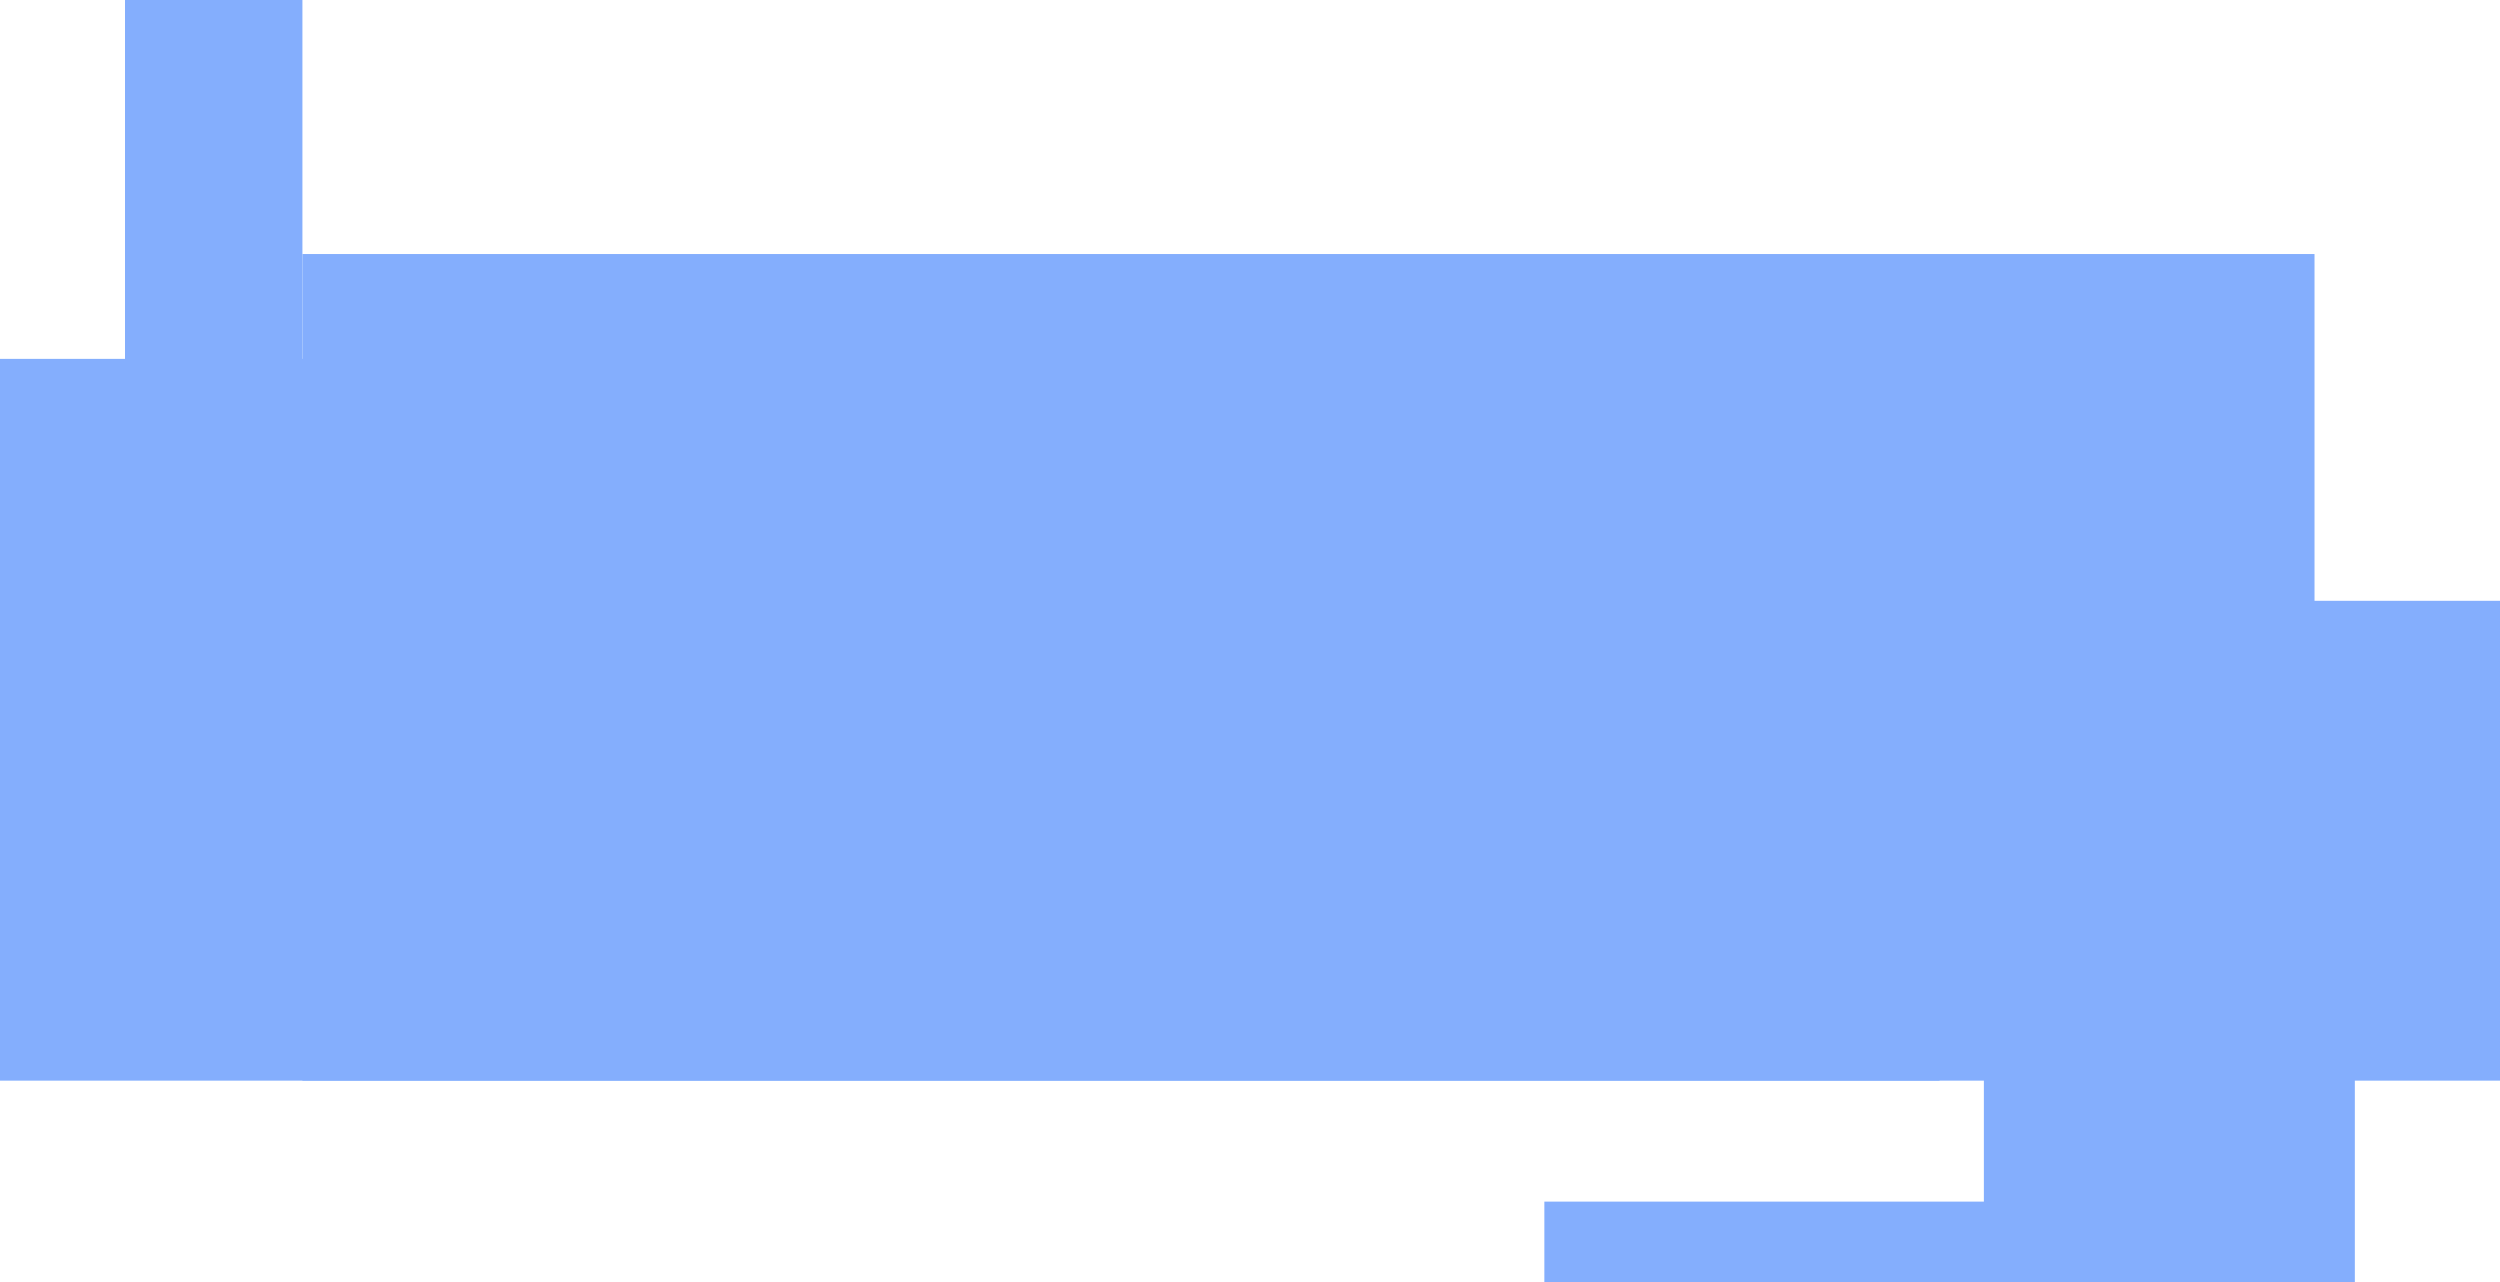
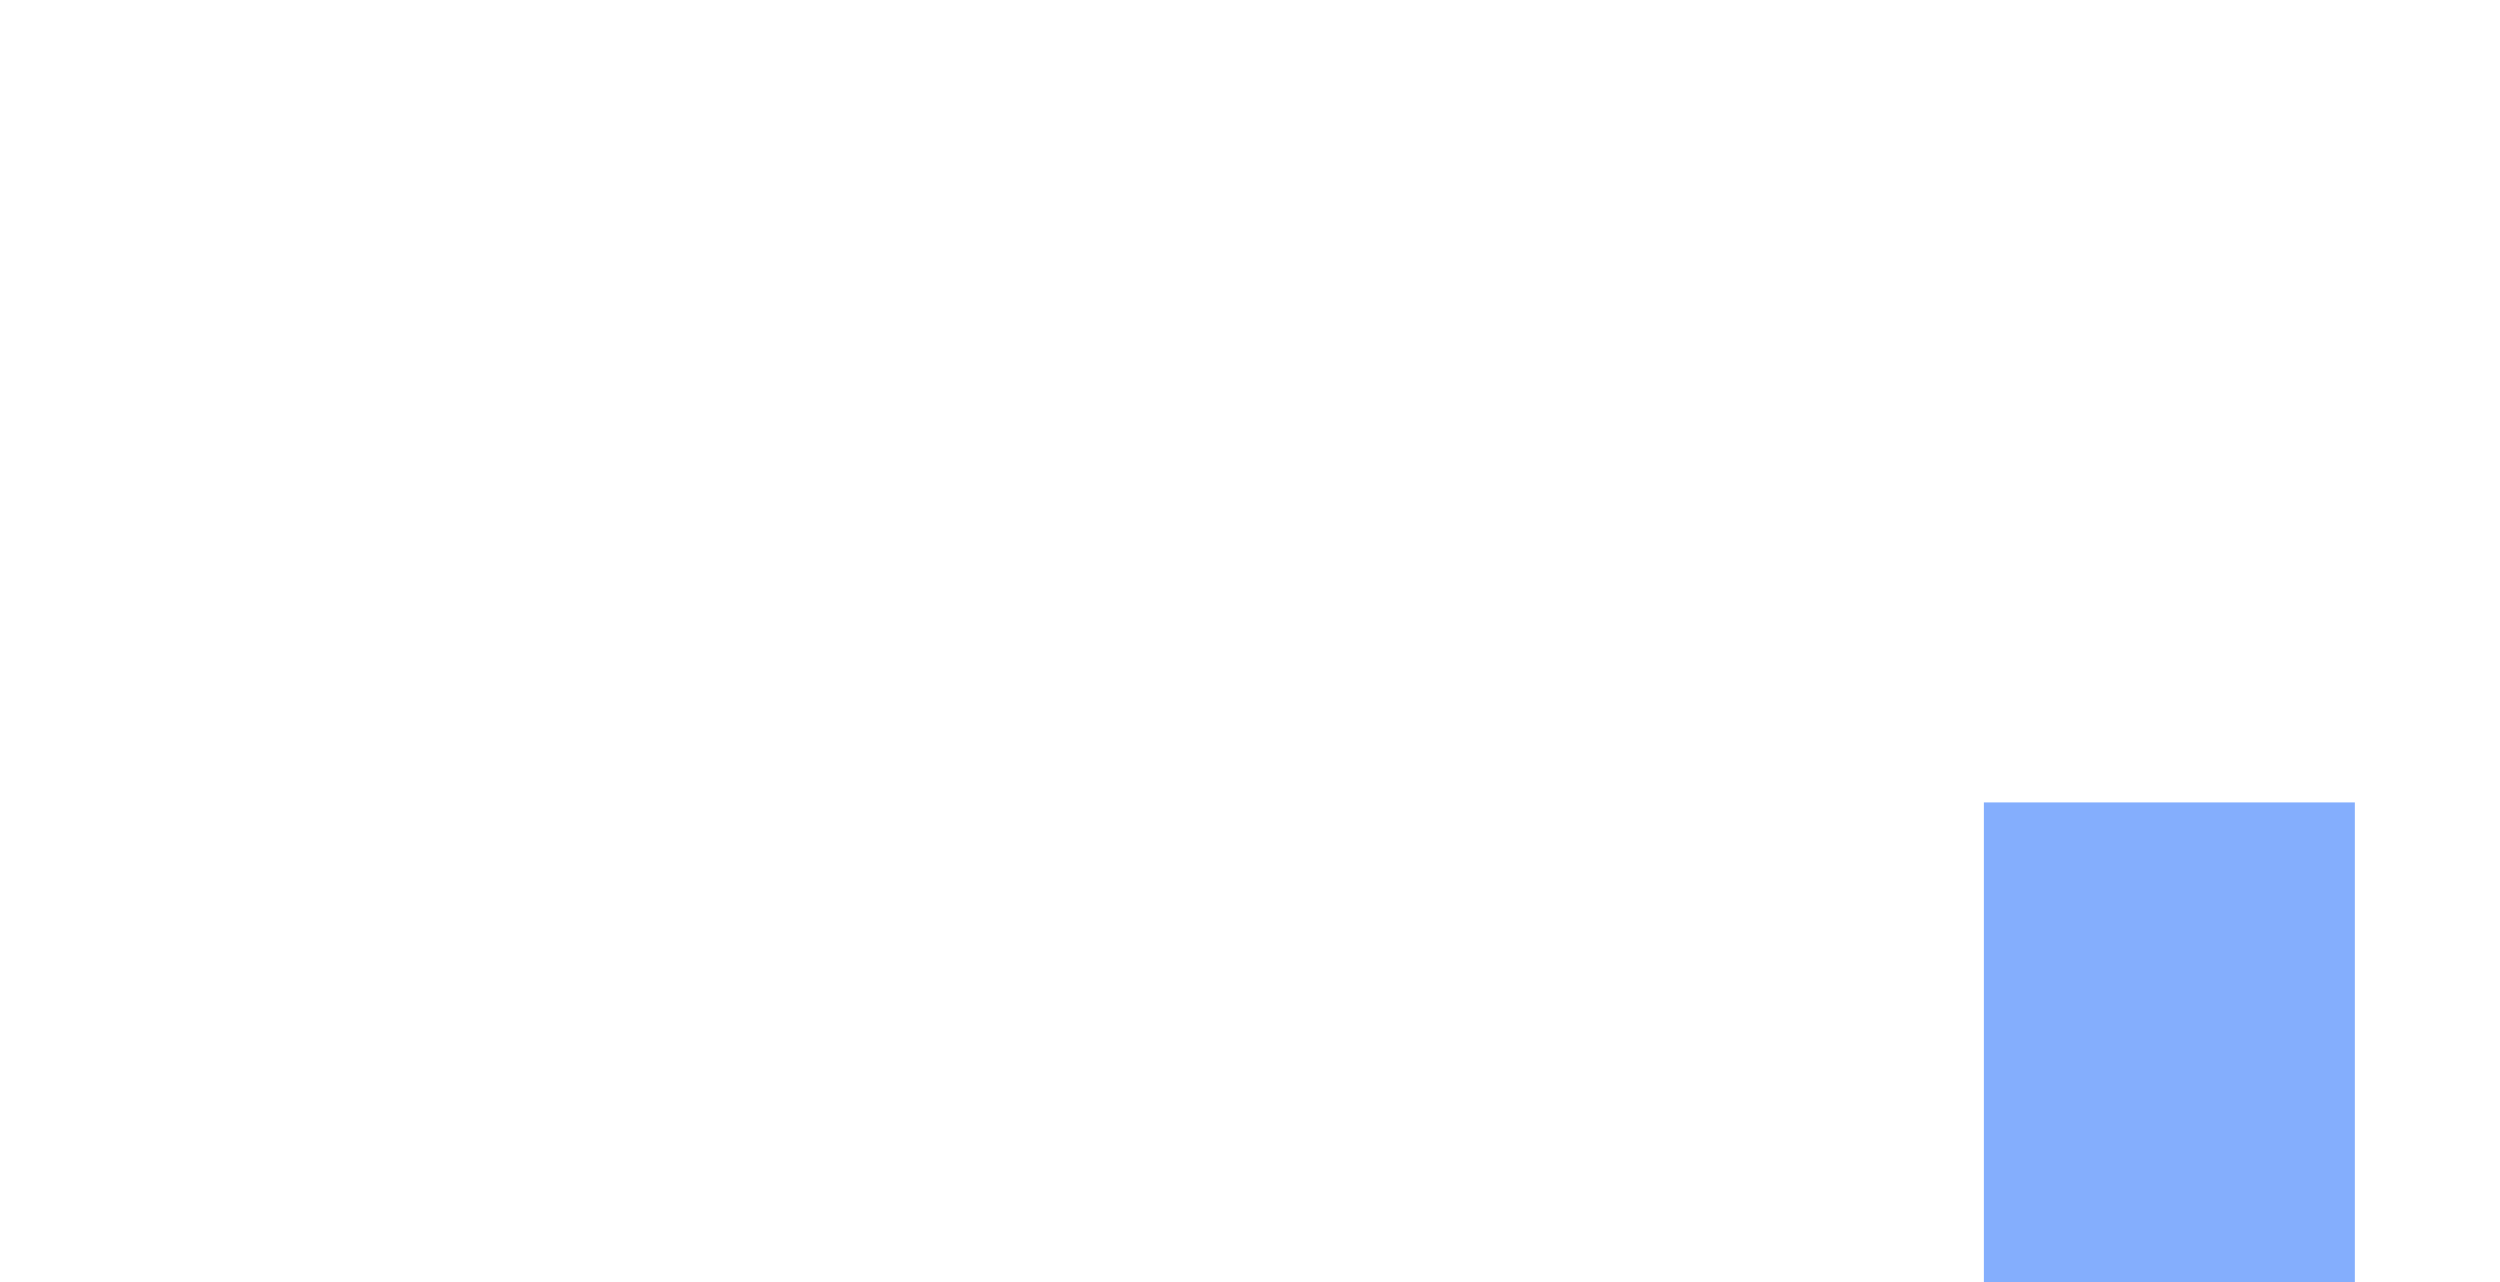
<svg xmlns="http://www.w3.org/2000/svg" width="620" height="318" viewBox="0 0 620 318" fill="none">
-   <rect y="89" width="481" height="179" fill="#84AEFD" />
-   <rect x="528" y="149" width="92" height="119" fill="#84AEFD" />
  <rect x="492" y="199" width="92" height="119" fill="#84AEFD" />
-   <rect x="383" y="298" width="169" height="20" fill="#84AEFD" />
-   <rect x="75" y="63" width="499" height="205" fill="#84AEFD" />
-   <rect x="31" width="44" height="179" fill="#84AEFD" />
</svg>